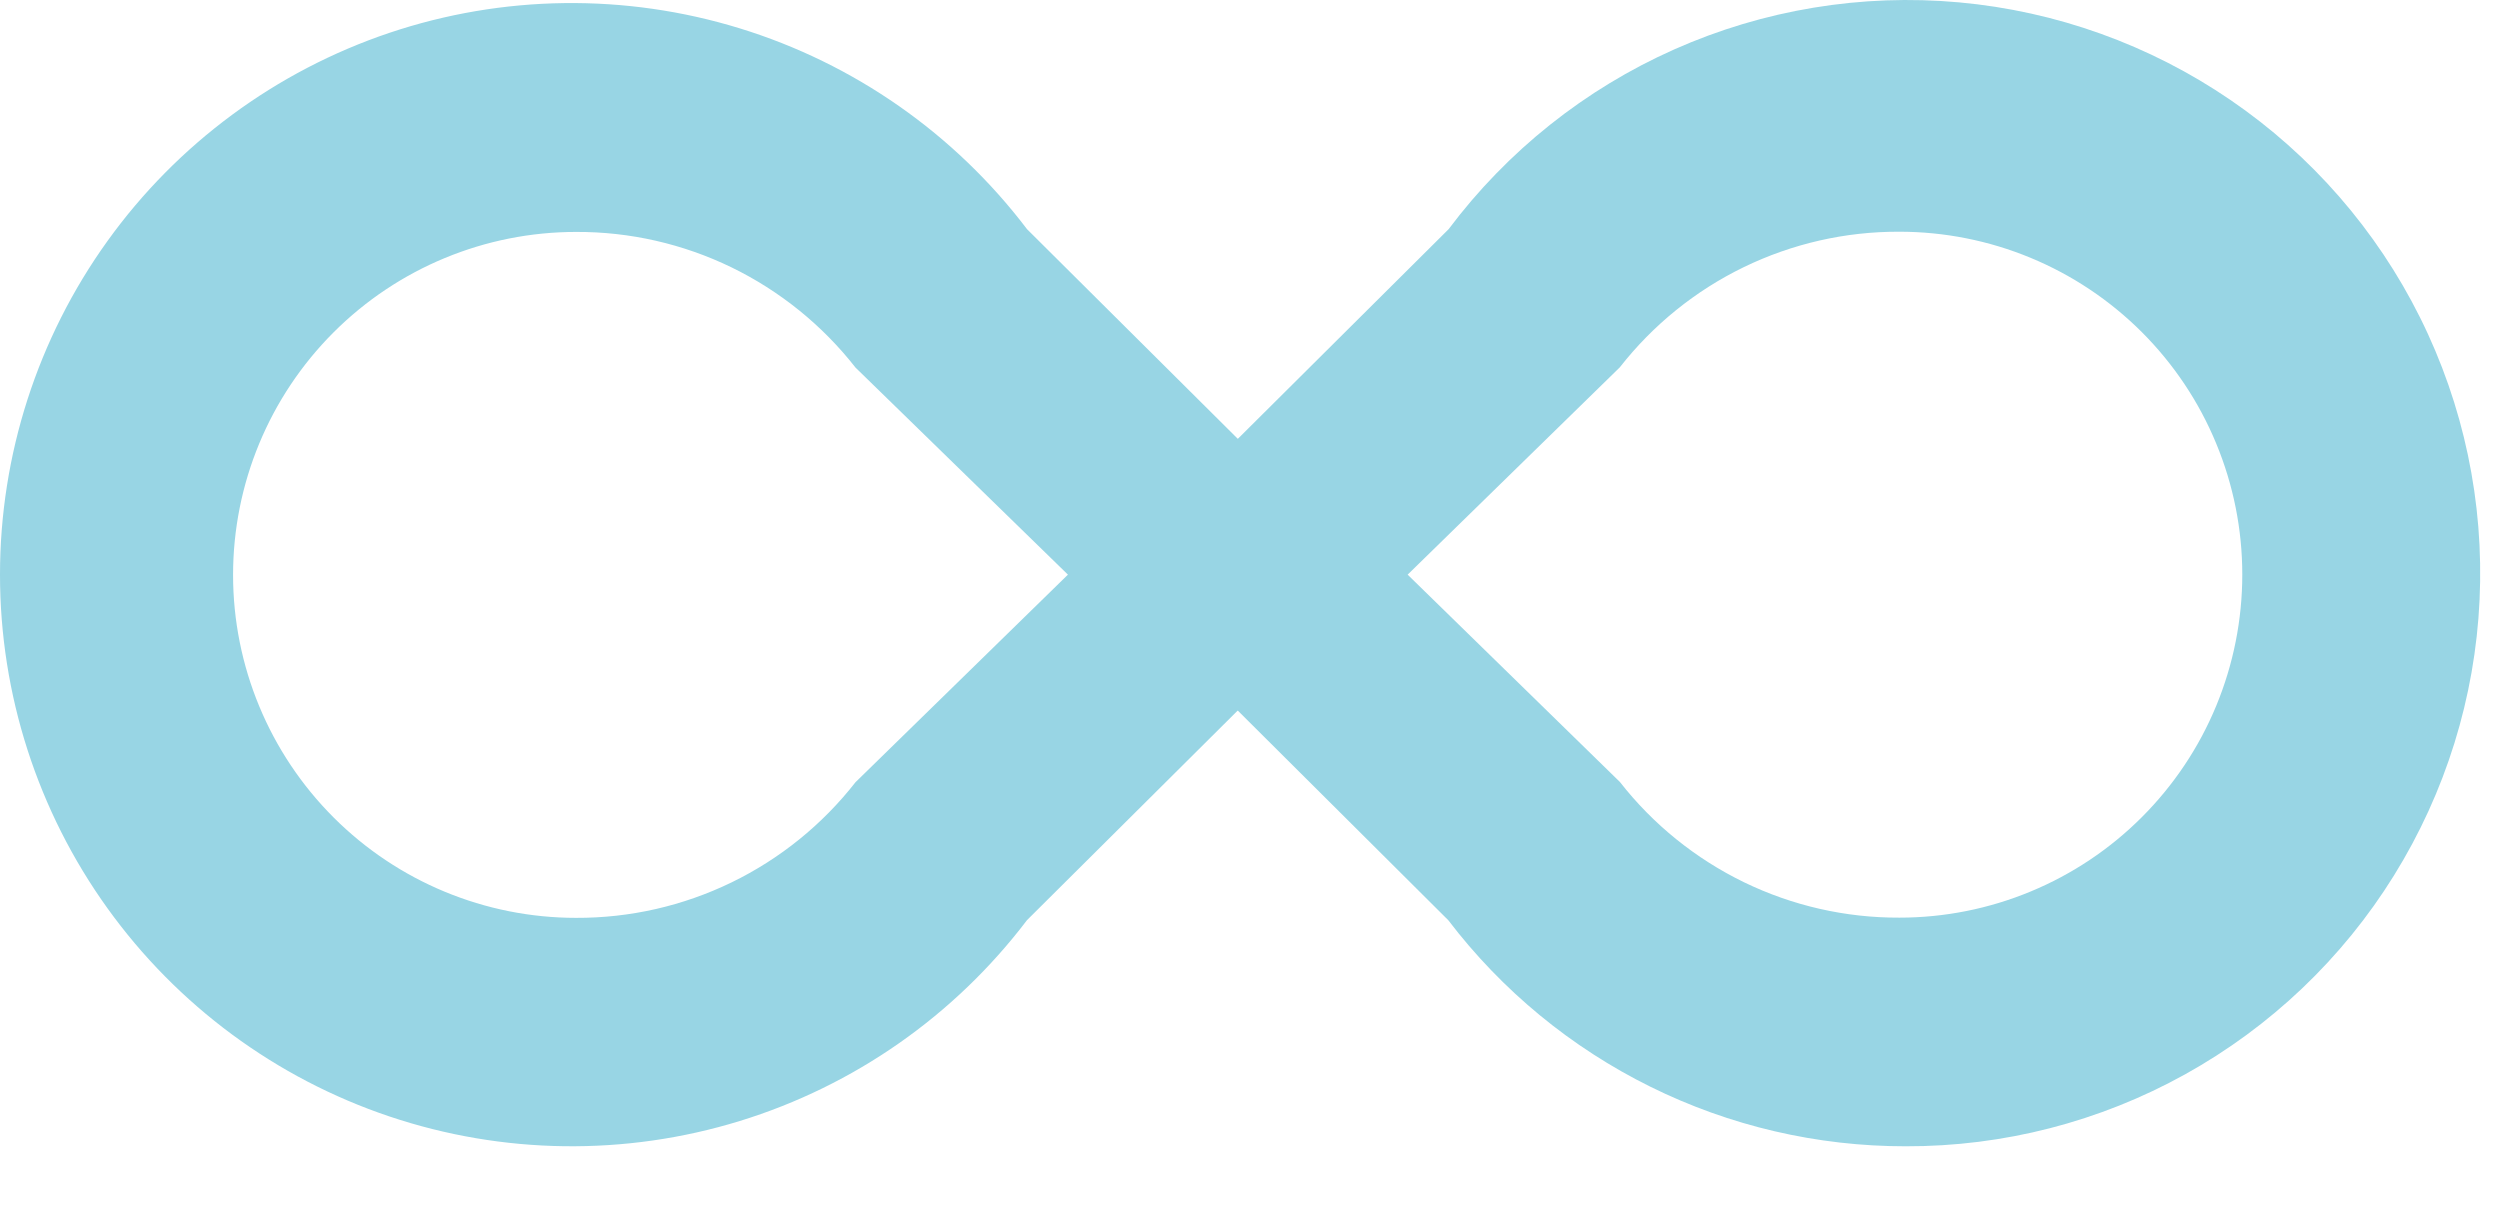
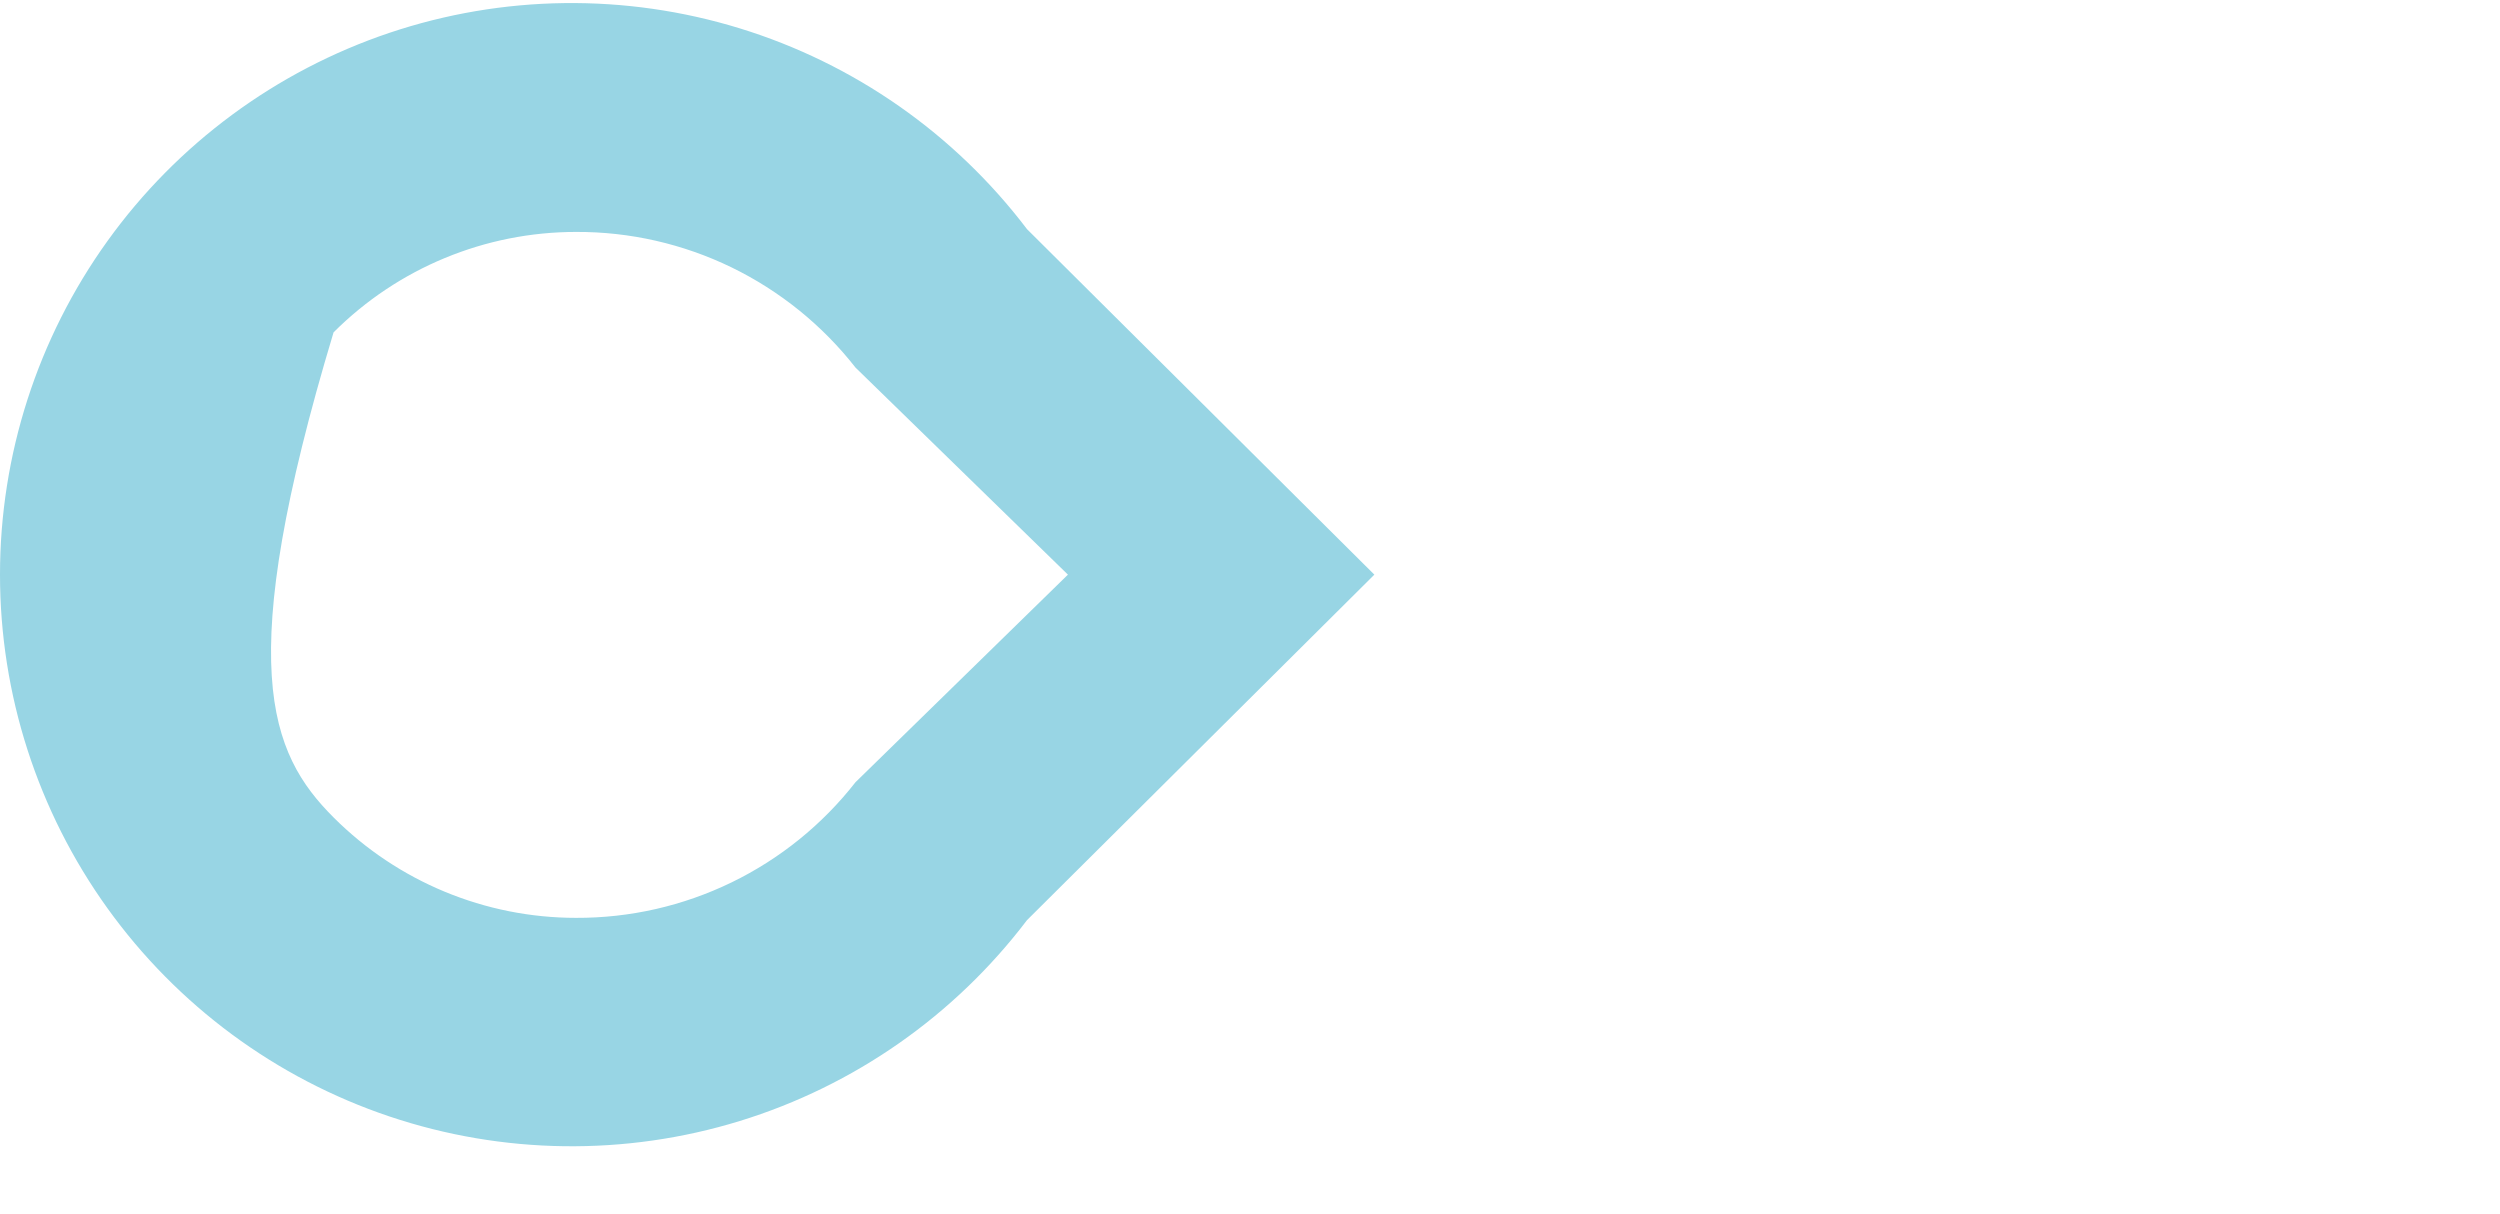
<svg xmlns="http://www.w3.org/2000/svg" width="35" height="17" viewBox="0 0 35 17" fill="none">
-   <path fill-rule="evenodd" clip-rule="evenodd" d="M26.679 16.048C25.44 16.049 24.217 15.764 23.107 15.215C21.996 14.666 21.027 13.868 20.276 12.883L15.418 8.045L20.281 3.208C21.102 2.114 22.19 1.247 23.441 0.691C24.691 0.136 26.063 -0.091 27.426 0.033C28.789 0.157 30.098 0.628 31.227 1.4C32.357 2.172 33.271 3.221 33.881 4.446C34.491 5.67 34.778 7.031 34.714 8.398C34.651 9.765 34.238 11.093 33.516 12.256C32.795 13.419 31.787 14.377 30.591 15.041C29.394 15.705 28.047 16.052 26.679 16.048ZM26.59 3.244C25.836 3.241 25.091 3.411 24.413 3.74C23.735 4.069 23.142 4.549 22.677 5.143L19.707 8.045L22.679 10.948C23.143 11.542 23.737 12.021 24.415 12.351C25.093 12.68 25.838 12.85 26.591 12.847C27.222 12.847 27.846 12.723 28.429 12.481C29.011 12.24 29.541 11.886 29.986 11.44C30.432 10.994 30.786 10.465 31.027 9.882C31.268 9.299 31.392 8.675 31.392 8.044C31.392 7.414 31.268 6.79 31.026 6.207C30.785 5.624 30.431 5.095 29.985 4.649C29.539 4.204 29.01 3.85 28.427 3.609C27.845 3.368 27.22 3.244 26.59 3.244Z" fill="#98D5E4" />
-   <path fill-rule="evenodd" clip-rule="evenodd" d="M14.378 12.882C13.365 14.217 11.959 15.201 10.357 15.694C8.755 16.187 7.039 16.164 5.451 15.63C3.863 15.096 2.482 14.076 1.504 12.715C0.526 11.354 0 9.721 0 8.045C0 6.369 0.526 4.736 1.504 3.375C2.482 2.014 3.863 0.995 5.451 0.46C7.039 -0.074 8.755 -0.096 10.357 0.397C11.959 0.89 13.365 1.873 14.378 3.208L19.241 8.045L14.378 12.882ZM11.977 5.146C11.513 4.553 10.919 4.073 10.241 3.743C9.563 3.414 8.819 3.244 8.065 3.247C6.791 3.247 5.57 3.753 4.67 4.653C3.769 5.554 3.263 6.775 3.263 8.049C3.263 9.322 3.769 10.543 4.67 11.444C5.57 12.344 6.791 12.85 8.065 12.85C8.819 12.853 9.563 12.683 10.241 12.354C10.919 12.025 11.513 11.545 11.977 10.951L14.951 8.045L11.977 5.146Z" fill="#98D5E4" />
+   <path fill-rule="evenodd" clip-rule="evenodd" d="M14.378 12.882C13.365 14.217 11.959 15.201 10.357 15.694C8.755 16.187 7.039 16.164 5.451 15.63C3.863 15.096 2.482 14.076 1.504 12.715C0.526 11.354 0 9.721 0 8.045C0 6.369 0.526 4.736 1.504 3.375C2.482 2.014 3.863 0.995 5.451 0.46C7.039 -0.074 8.755 -0.096 10.357 0.397C11.959 0.89 13.365 1.873 14.378 3.208L19.241 8.045L14.378 12.882ZM11.977 5.146C11.513 4.553 10.919 4.073 10.241 3.743C9.563 3.414 8.819 3.244 8.065 3.247C6.791 3.247 5.57 3.753 4.67 4.653C3.263 9.322 3.769 10.543 4.67 11.444C5.57 12.344 6.791 12.85 8.065 12.85C8.819 12.853 9.563 12.683 10.241 12.354C10.919 12.025 11.513 11.545 11.977 10.951L14.951 8.045L11.977 5.146Z" fill="#98D5E4" />
</svg>